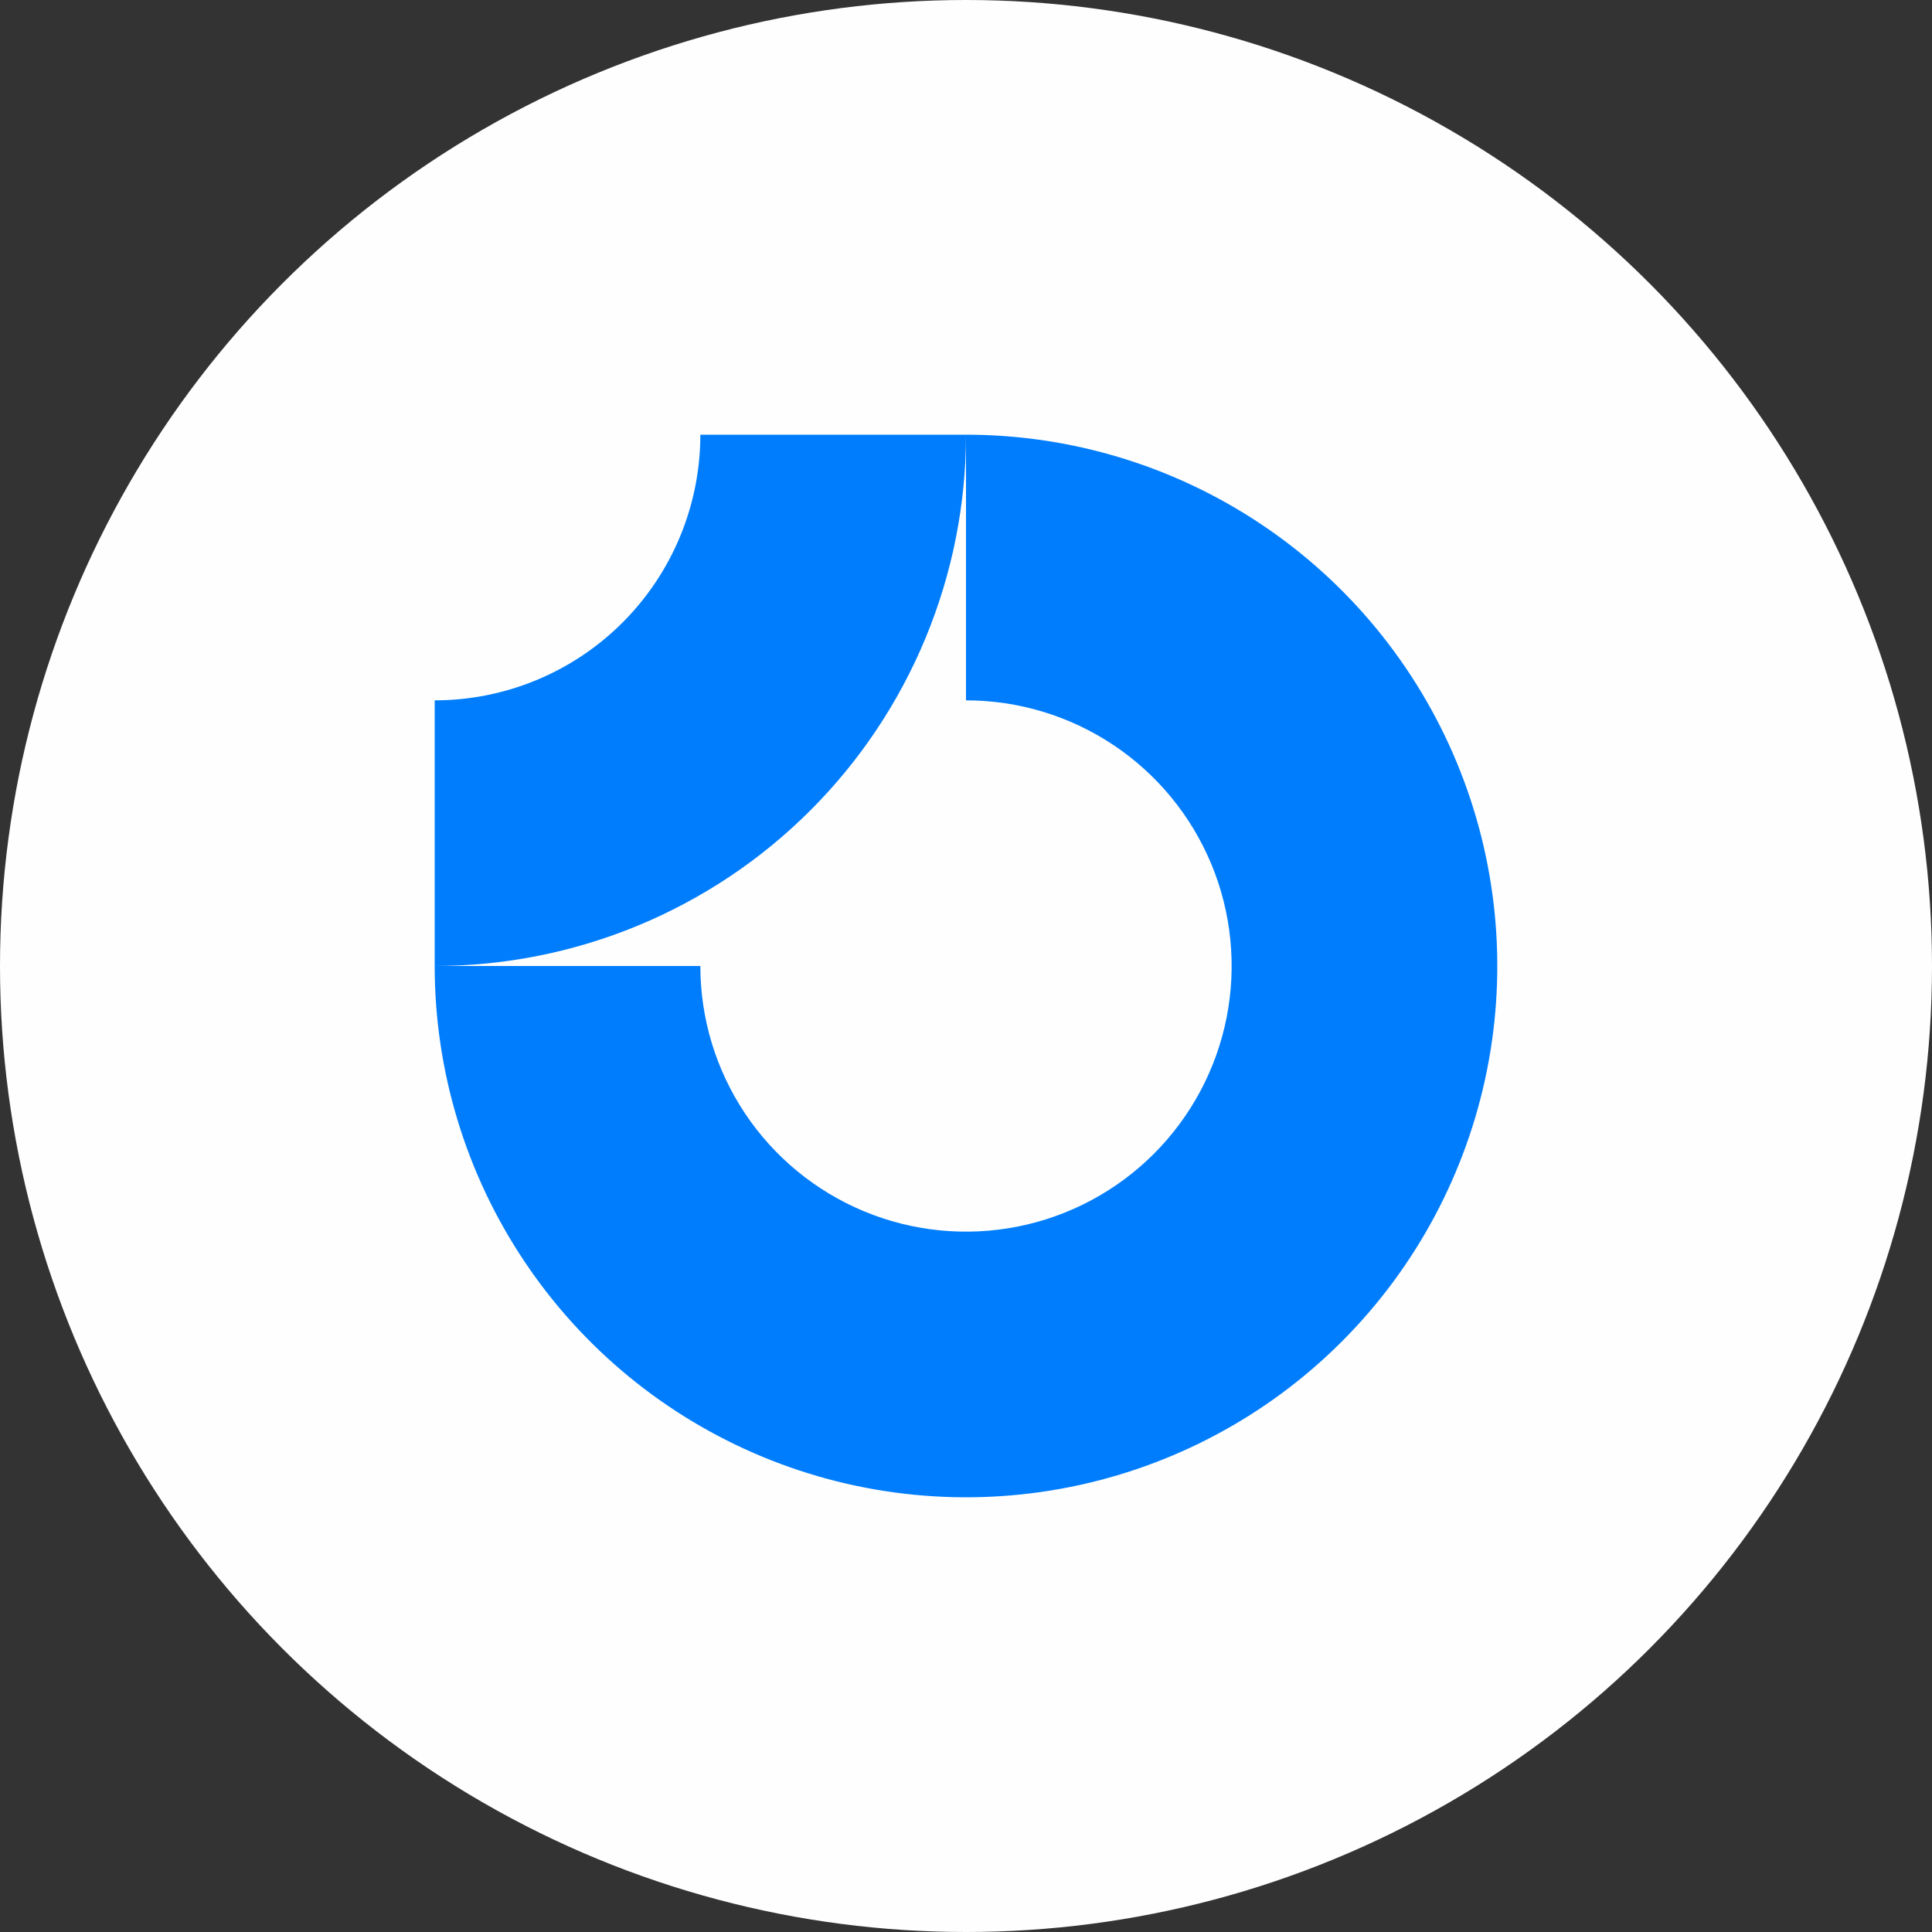
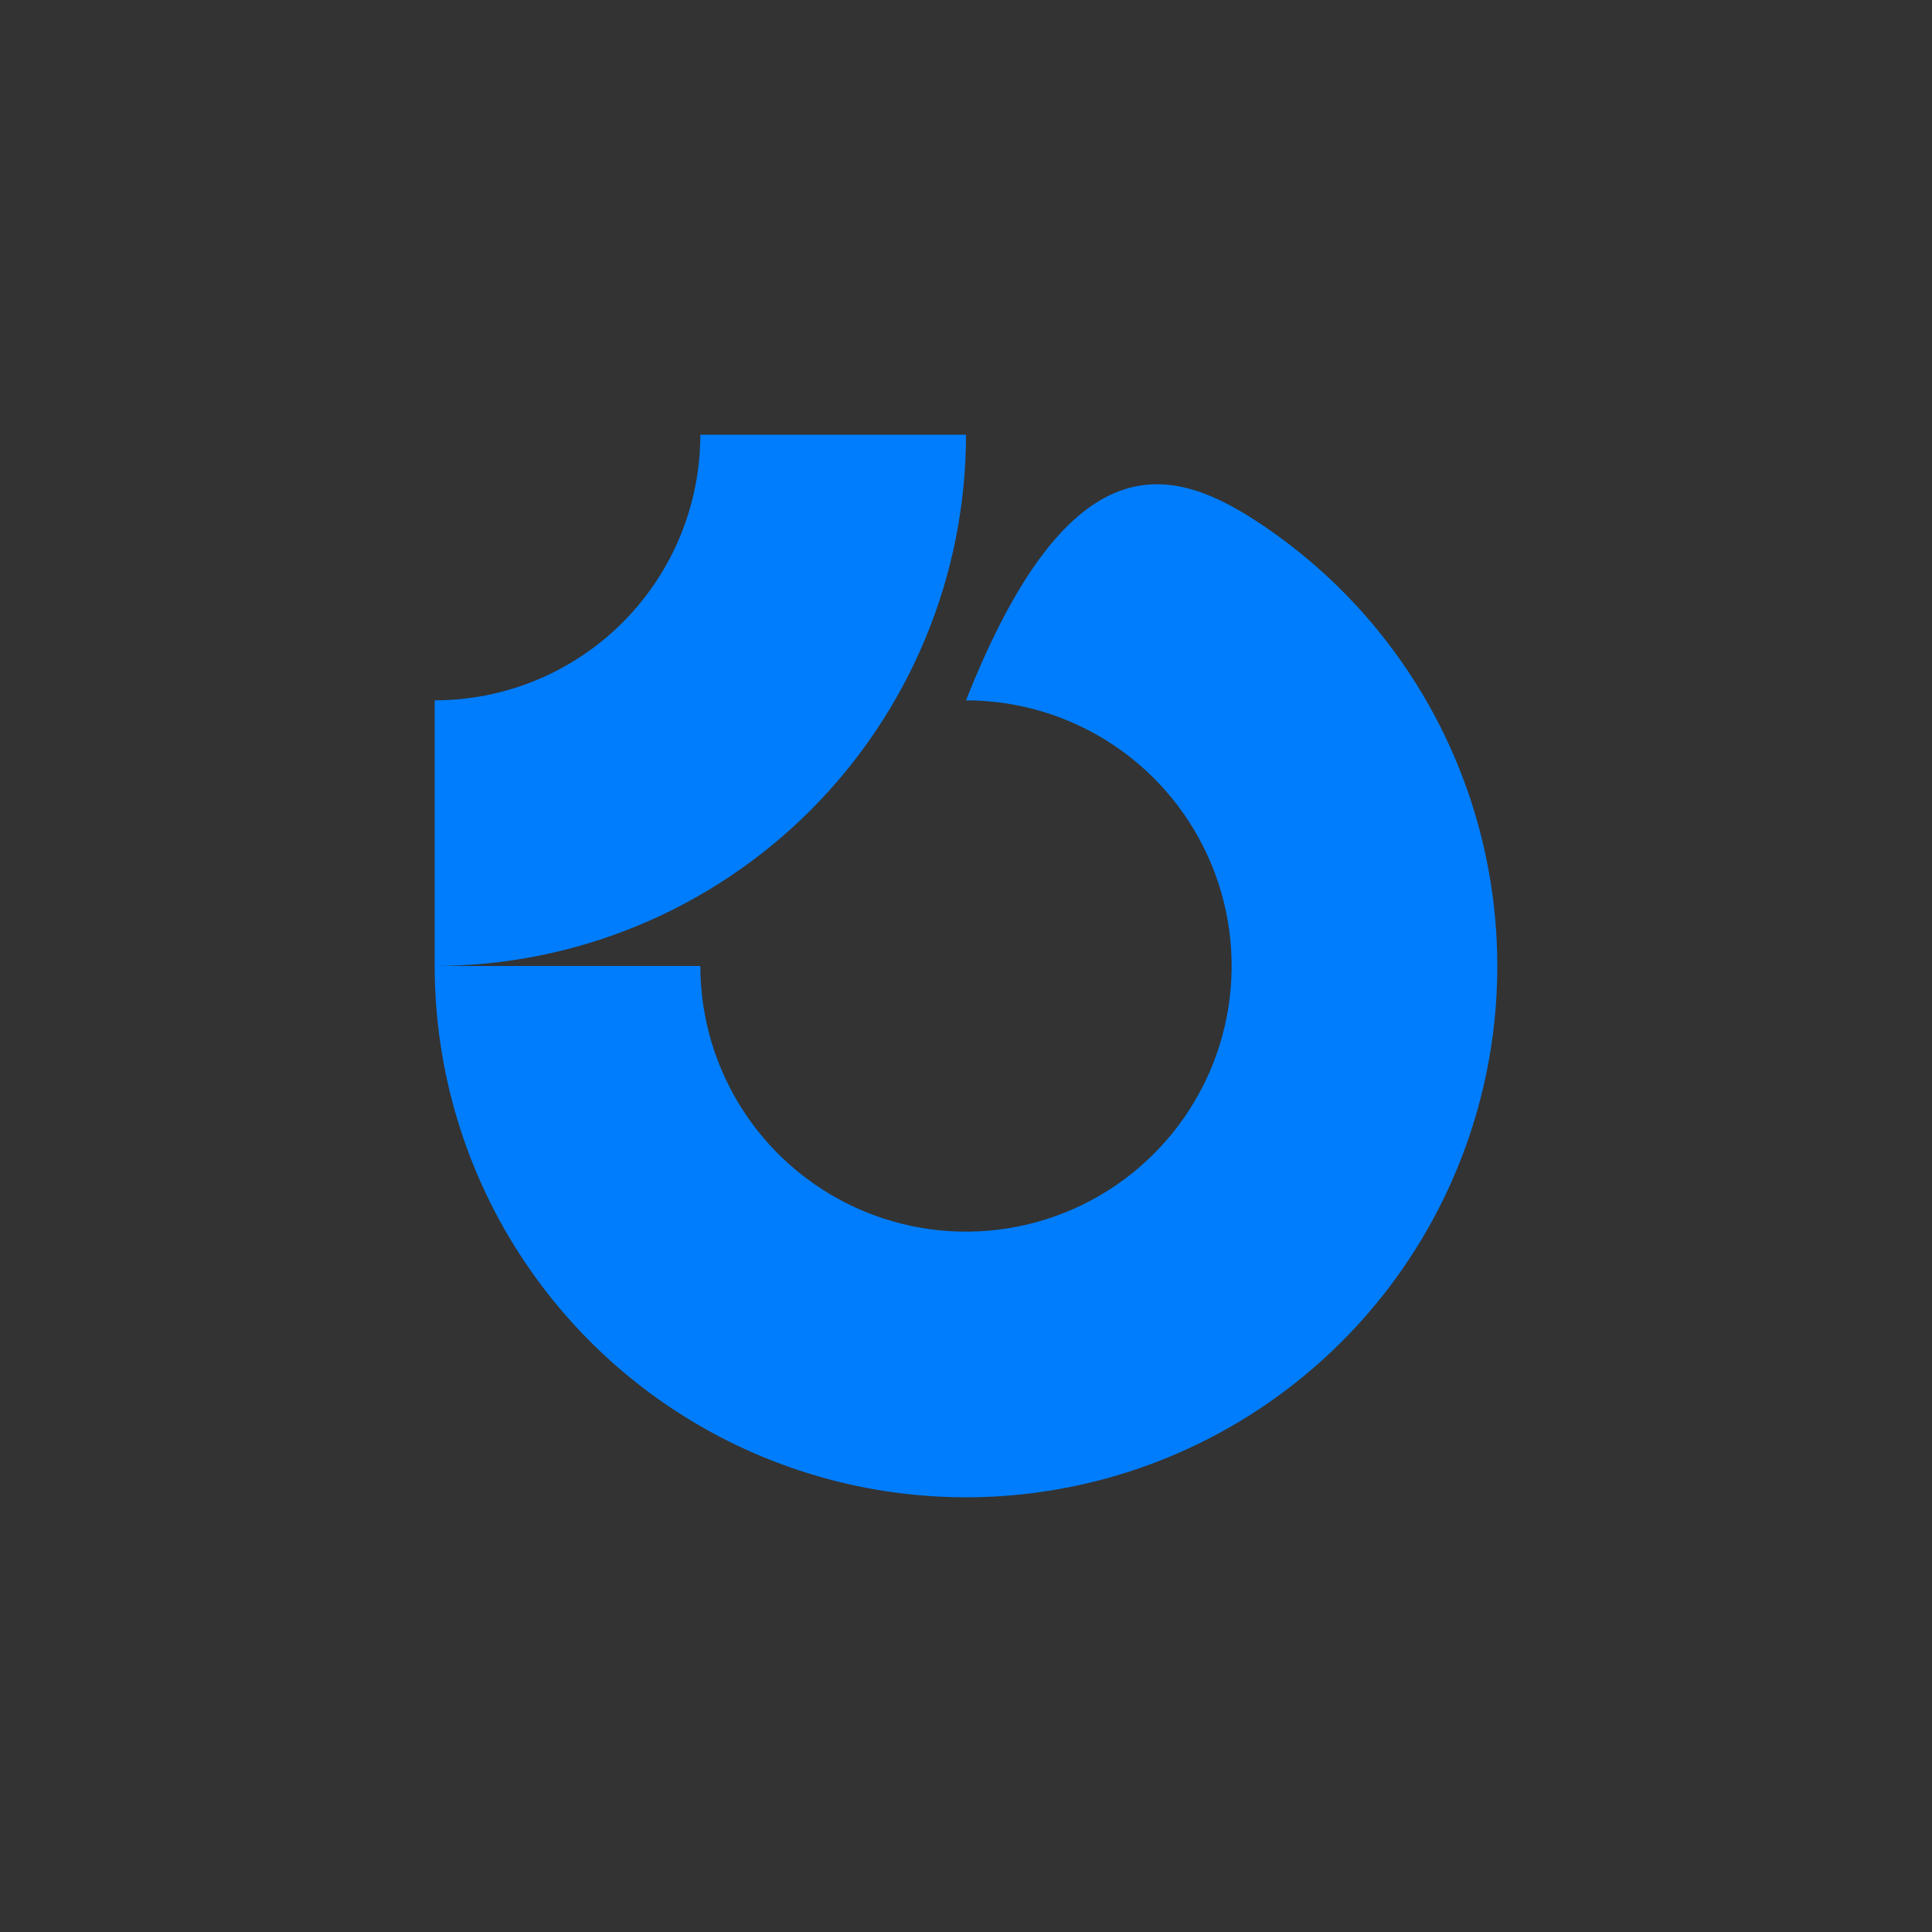
<svg xmlns="http://www.w3.org/2000/svg" width="80" height="80" viewBox="0 0 80 80" fill="none">
  <rect x="0" y="0" width="80" height="80" fill="#333333" stroke="none" />
-   <circle cx="40" cy="40" r="40" fill="#FEFEFE" />
  <g clip-path="url(#clip0_632_47978)">
-     <path fill-rule="evenodd" clip-rule="evenodd" d="M46.111 30.854C44.302 29.645 42.176 29 40 29V18C44.351 18 48.605 19.29 52.222 21.708C55.84 24.125 58.66 27.561 60.325 31.581C61.99 35.601 62.426 40.024 61.577 44.292C60.728 48.559 58.633 52.48 55.556 55.556C52.48 58.633 48.559 60.728 44.292 61.577C40.024 62.426 35.601 61.99 31.581 60.325C27.561 58.66 24.125 55.84 21.708 52.222C19.29 48.605 18 44.351 18 40H29C29 42.176 29.645 44.302 30.854 46.111C32.062 47.92 33.781 49.33 35.791 50.163C37.8 50.995 40.012 51.213 42.146 50.789C44.28 50.364 46.24 49.317 47.778 47.778C49.317 46.24 50.364 44.28 50.789 42.146C51.213 40.012 50.995 37.8 50.163 35.791C49.33 33.781 47.92 32.062 46.111 30.854Z" fill="#007DFC" />
+     <path fill-rule="evenodd" clip-rule="evenodd" d="M46.111 30.854C44.302 29.645 42.176 29 40 29C44.351 18 48.605 19.29 52.222 21.708C55.84 24.125 58.66 27.561 60.325 31.581C61.99 35.601 62.426 40.024 61.577 44.292C60.728 48.559 58.633 52.48 55.556 55.556C52.48 58.633 48.559 60.728 44.292 61.577C40.024 62.426 35.601 61.99 31.581 60.325C27.561 58.66 24.125 55.84 21.708 52.222C19.29 48.605 18 44.351 18 40H29C29 42.176 29.645 44.302 30.854 46.111C32.062 47.92 33.781 49.33 35.791 50.163C37.8 50.995 40.012 51.213 42.146 50.789C44.28 50.364 46.24 49.317 47.778 47.778C49.317 46.24 50.364 44.28 50.789 42.146C51.213 40.012 50.995 37.8 50.163 35.791C49.33 33.781 47.92 32.062 46.111 30.854Z" fill="#007DFC" />
    <path fill-rule="evenodd" clip-rule="evenodd" d="M29 18C29 19.445 28.715 20.875 28.163 22.209C27.61 23.544 26.8 24.757 25.778 25.778C24.757 26.8 23.544 27.61 22.209 28.163C20.875 28.715 19.445 29 18 29L18 40C20.889 40 23.75 39.431 26.419 38.325C29.088 37.22 31.514 35.599 33.556 33.556C35.599 31.514 37.22 29.088 38.325 26.419C39.431 23.75 40 20.889 40 18L29 18Z" fill="#007DFC" />
  </g>
  <defs>
    <clipPath id="clip0_632_47978">
      <rect width="44" height="44" fill="white" transform="translate(18 18)" />
    </clipPath>
  </defs>
</svg>